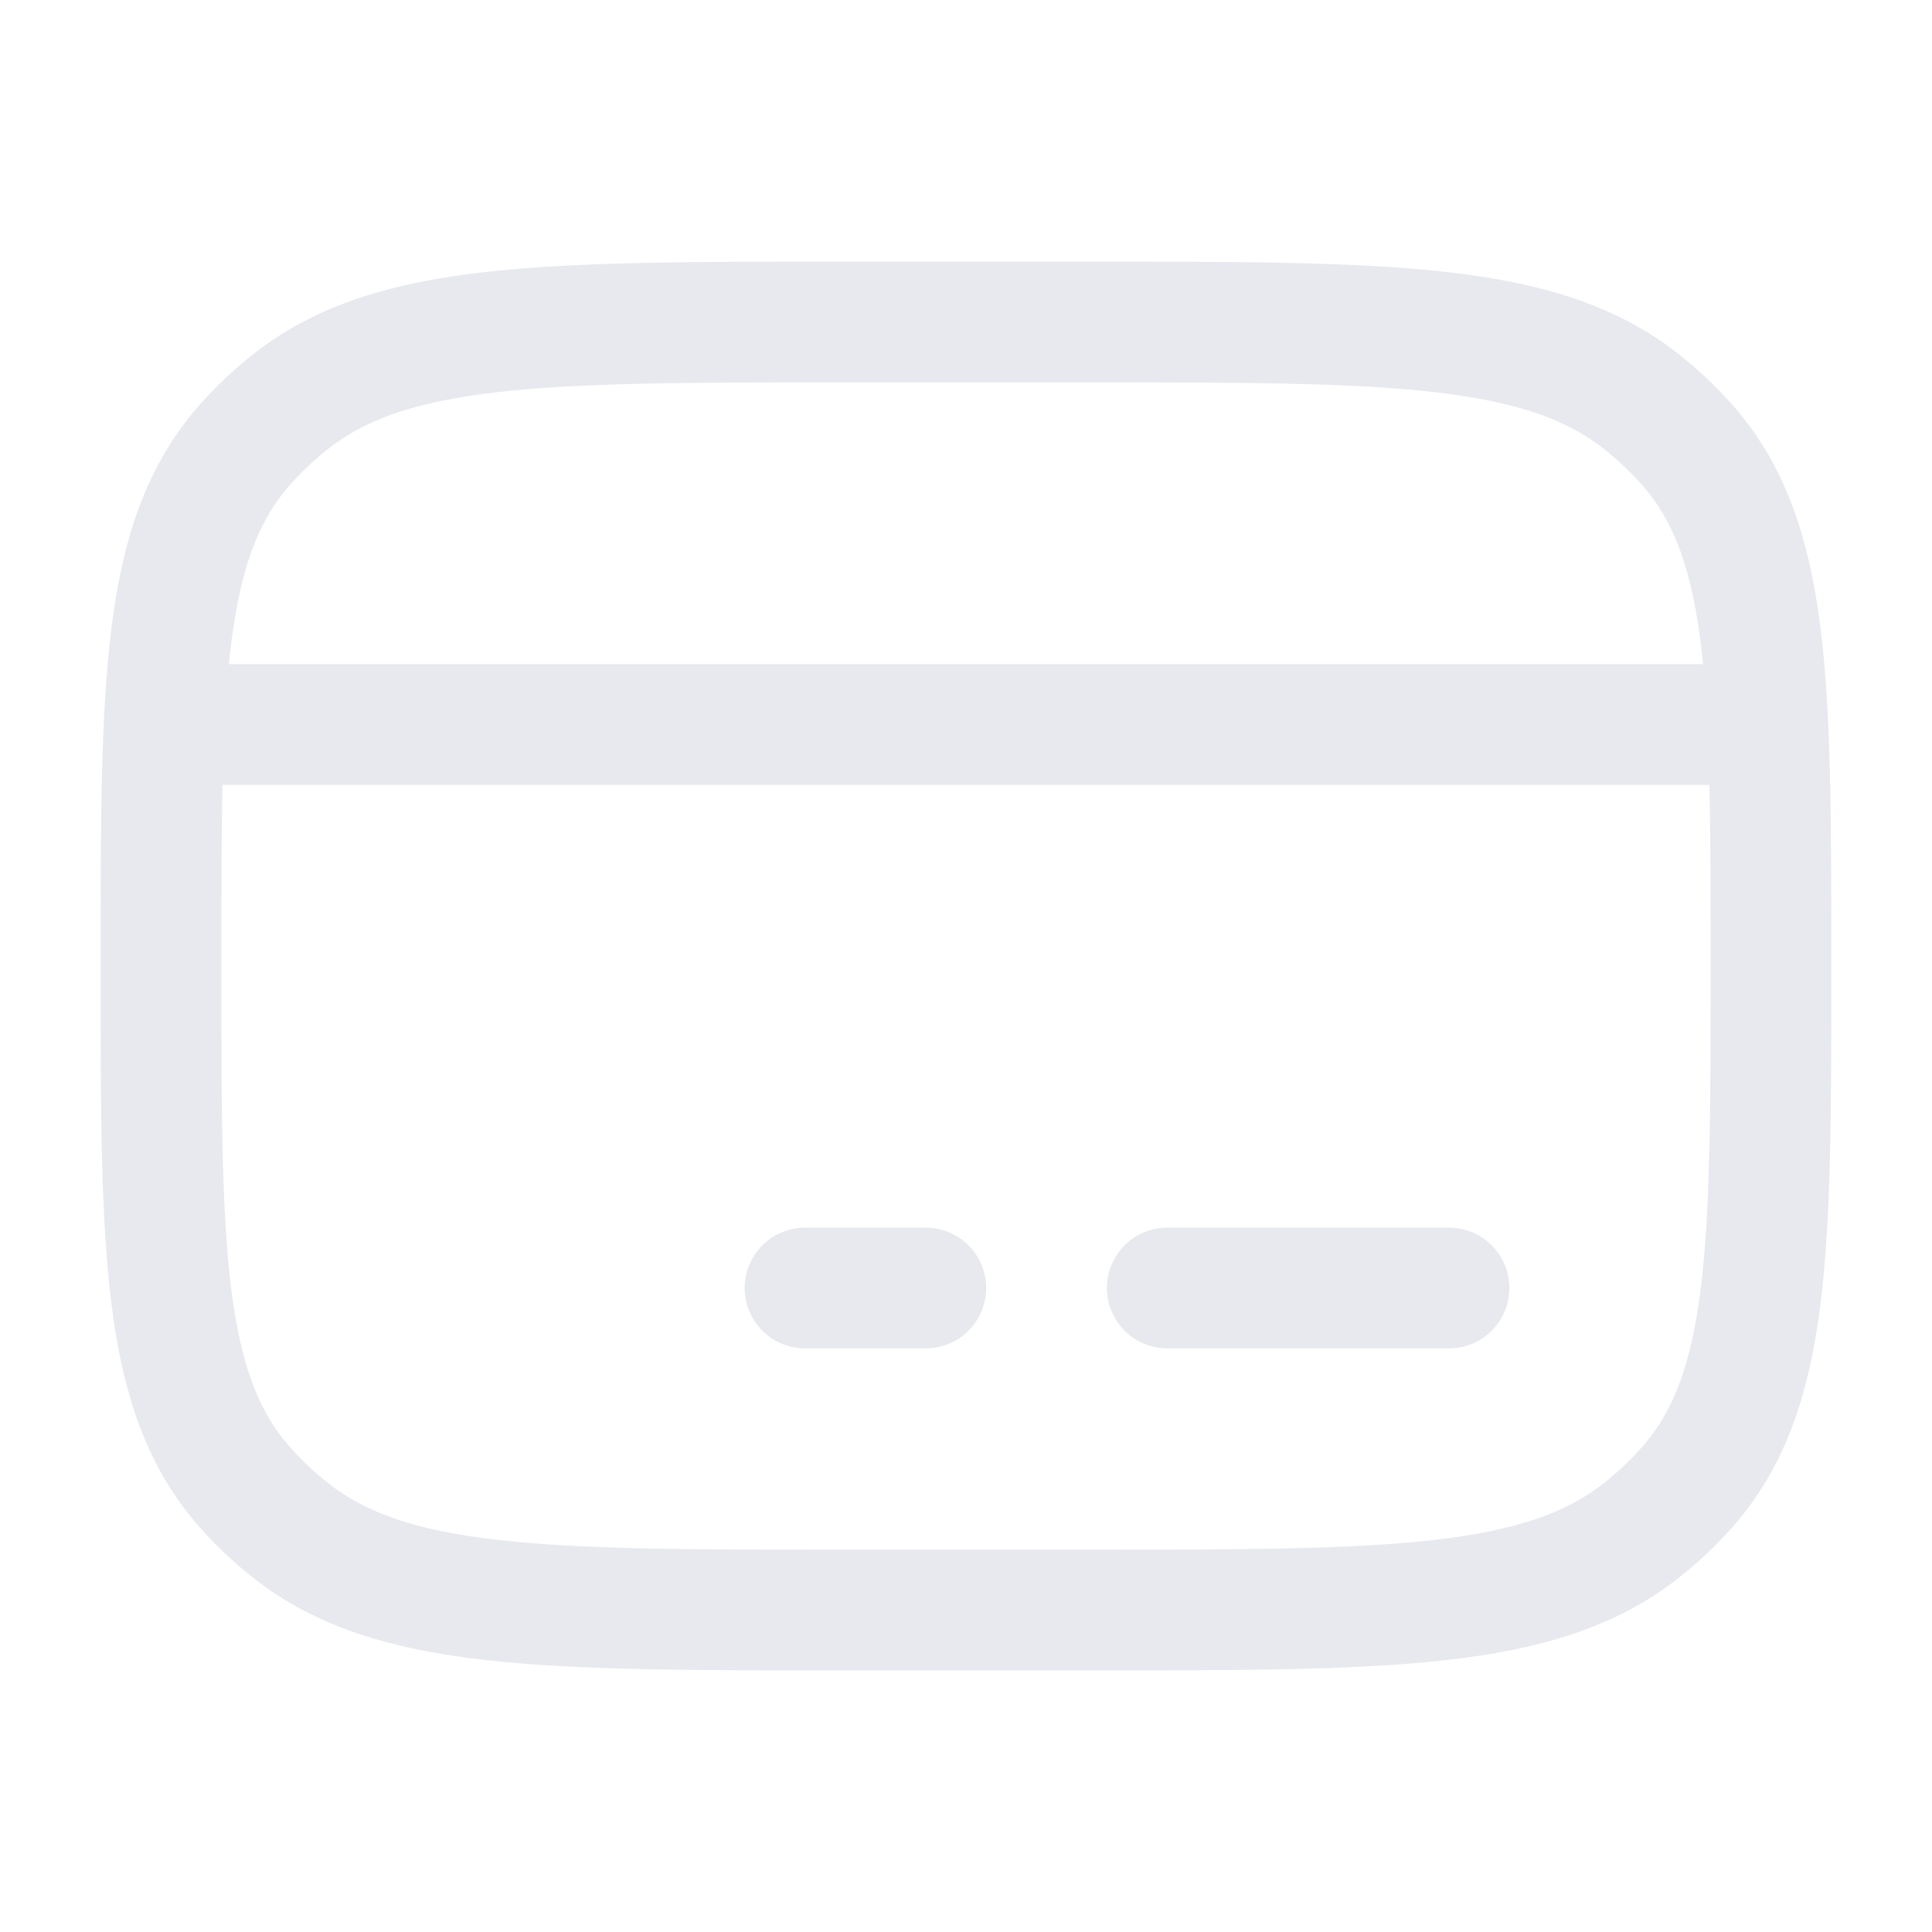
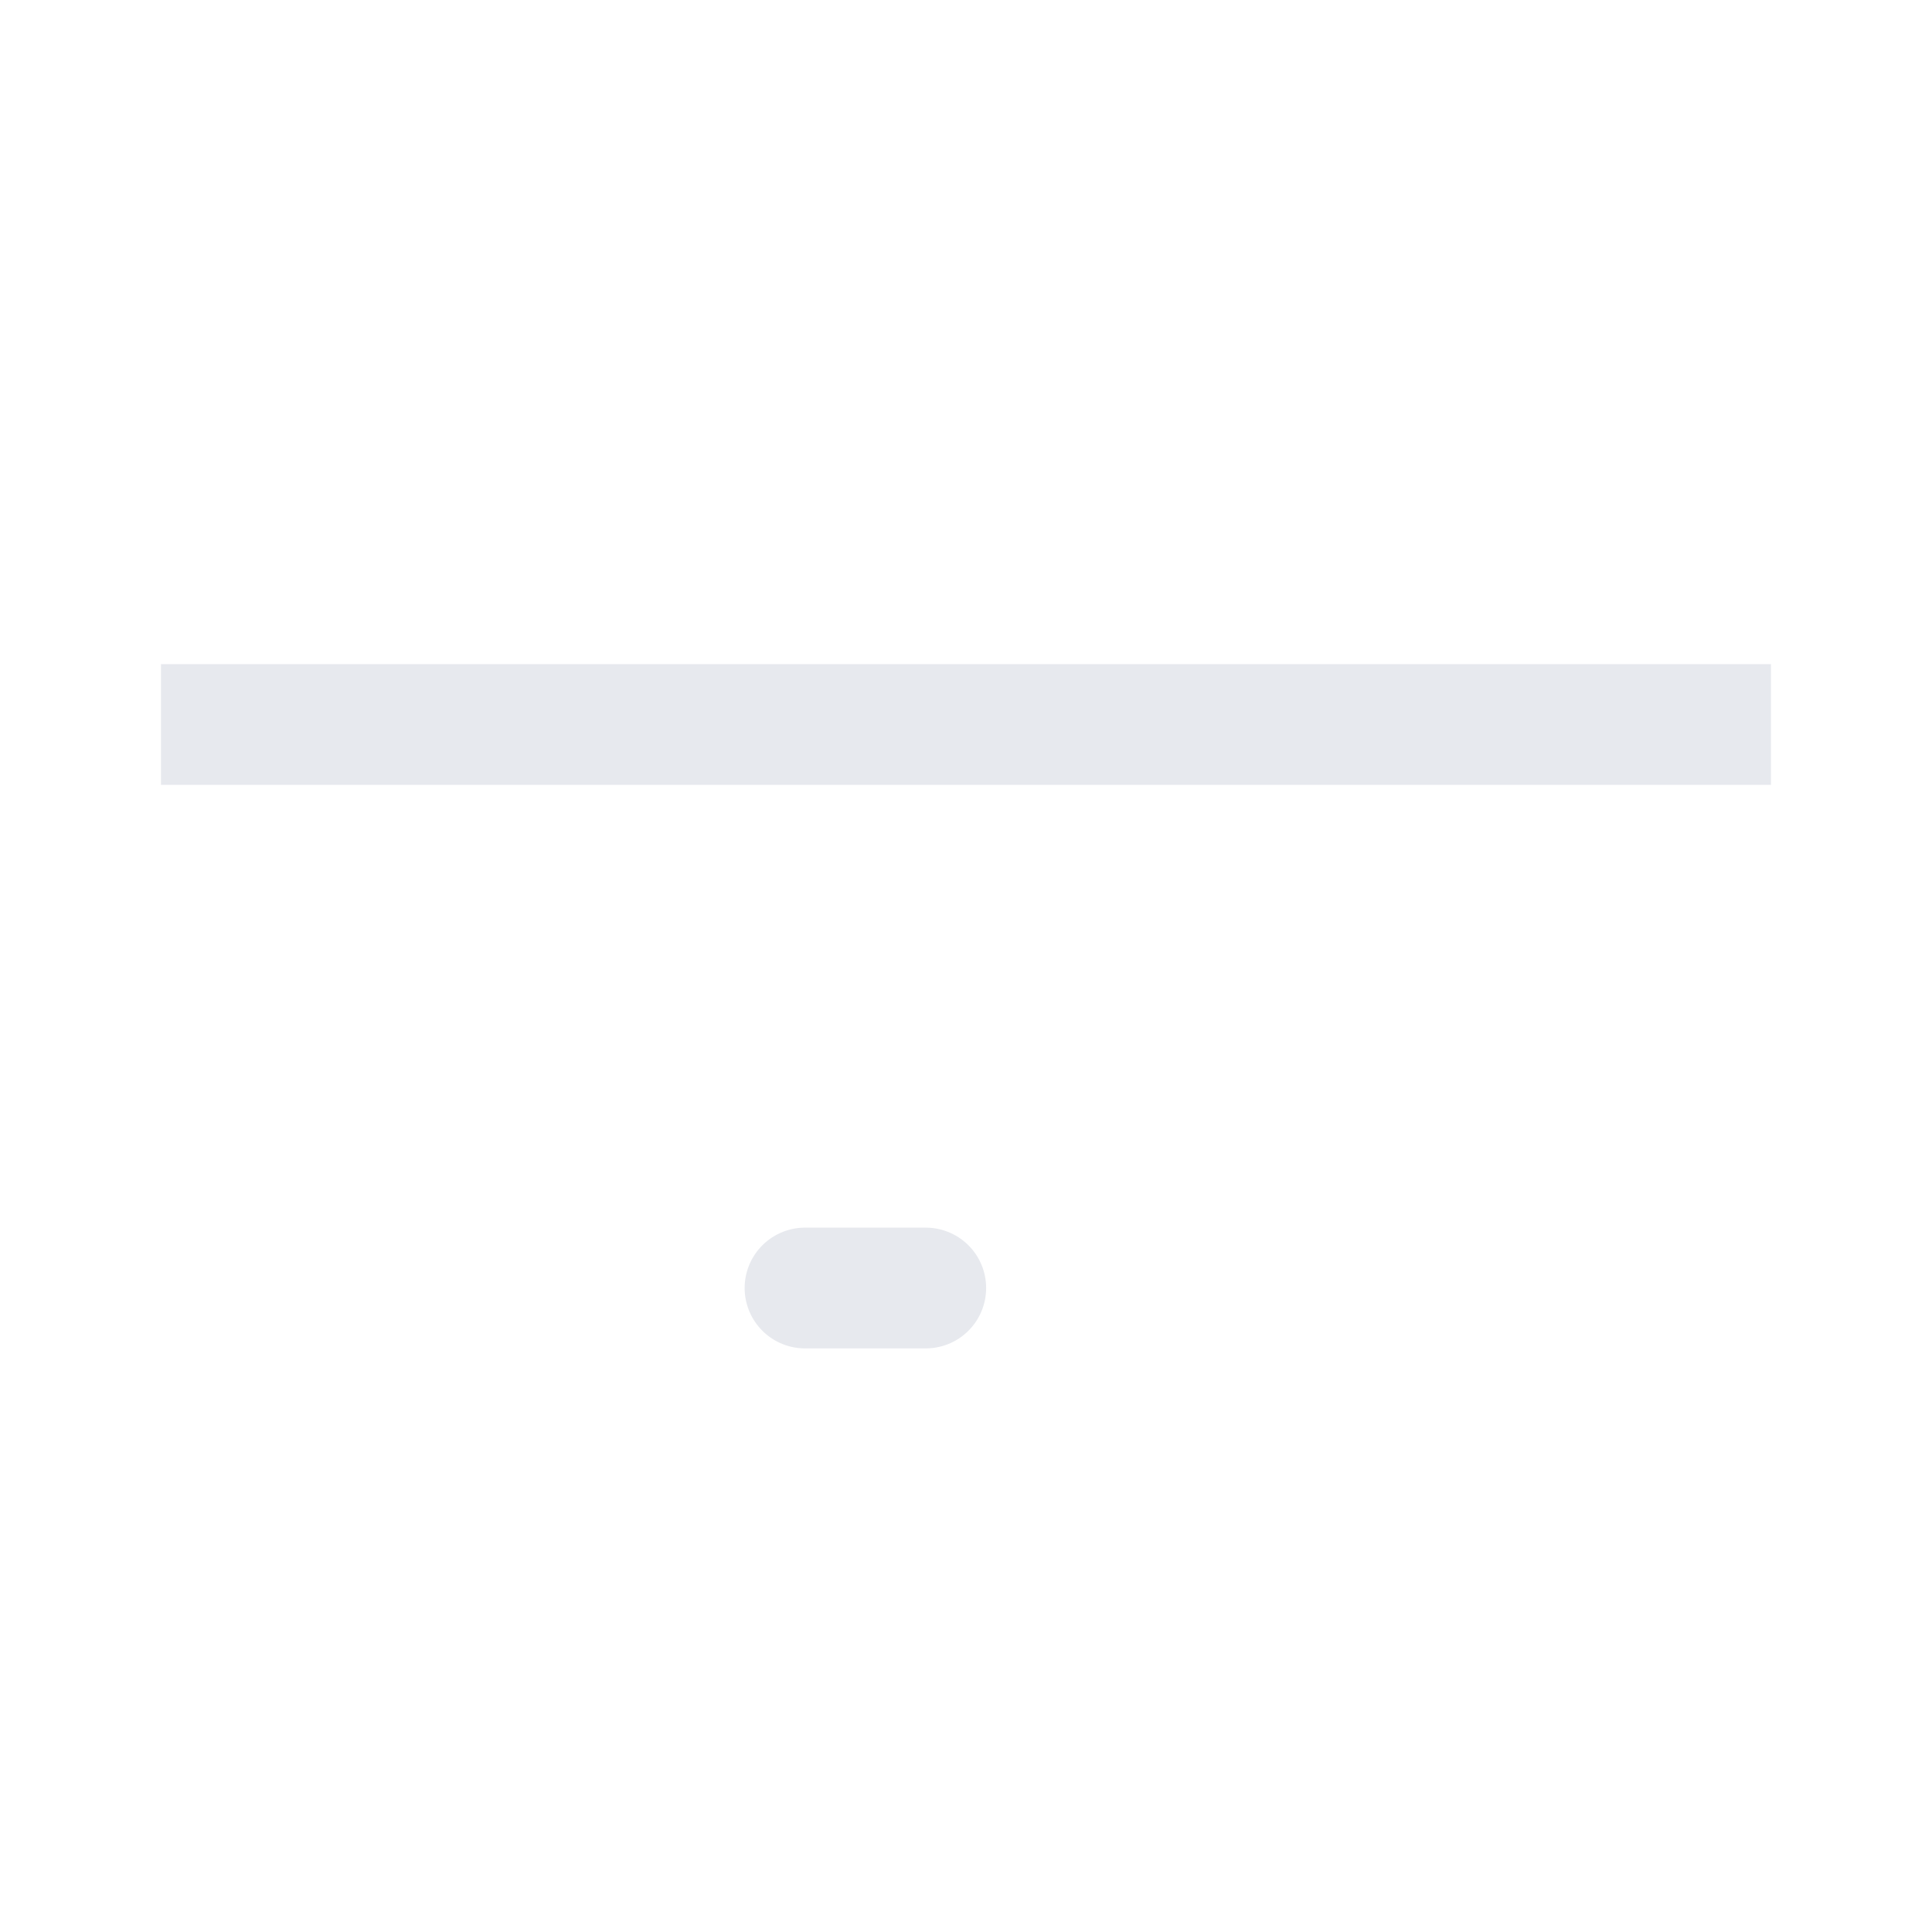
<svg xmlns="http://www.w3.org/2000/svg" width="40" height="40" viewBox="0 0 40 40" fill="none">
-   <path d="M3.333 20C3.333 14.104 3.333 11.157 5.088 9.188C5.368 8.874 5.678 8.583 6.012 8.318C8.103 6.667 11.235 6.667 17.5 6.667H22.5C28.764 6.667 31.896 6.667 33.987 8.318C34.322 8.583 34.631 8.874 34.912 9.188C36.666 11.157 36.666 14.104 36.666 20C36.666 25.896 36.666 28.844 34.912 30.812C34.631 31.127 34.322 31.418 33.987 31.682C31.896 33.334 28.764 33.334 22.5 33.334H17.5C11.235 33.334 8.103 33.334 6.012 31.682C5.678 31.418 5.368 31.127 5.088 30.812C3.333 28.844 3.333 25.896 3.333 20Z" stroke="#E7E9EE" stroke-width="2.5" stroke-linecap="round" stroke-linejoin="round" />
  <path d="M16.667 26.667H19.167" stroke="#E7E9EE" stroke-width="2.5" stroke-miterlimit="10" stroke-linecap="round" stroke-linejoin="round" />
-   <path d="M24.167 26.667H30" stroke="#E7E9EE" stroke-width="2.5" stroke-miterlimit="10" stroke-linecap="round" stroke-linejoin="round" />
  <path d="M3.333 15H36.666" stroke="#E7E9EE" stroke-width="2.5" stroke-linejoin="round" />
</svg>